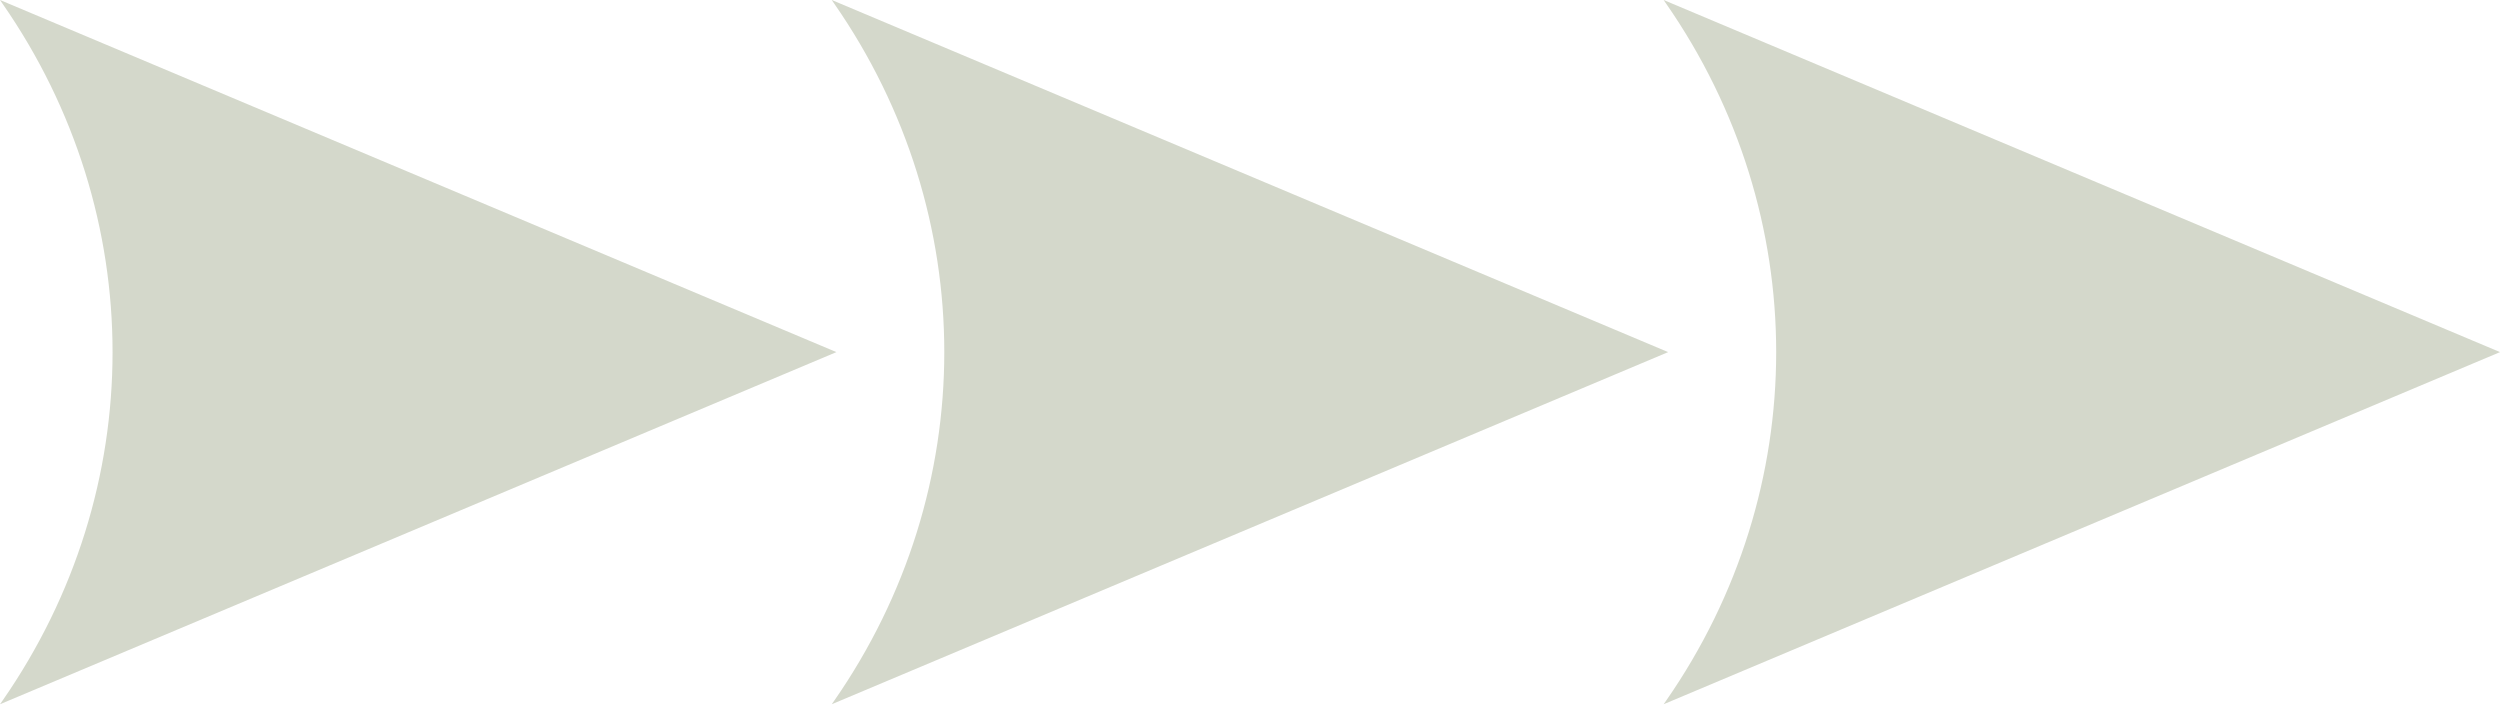
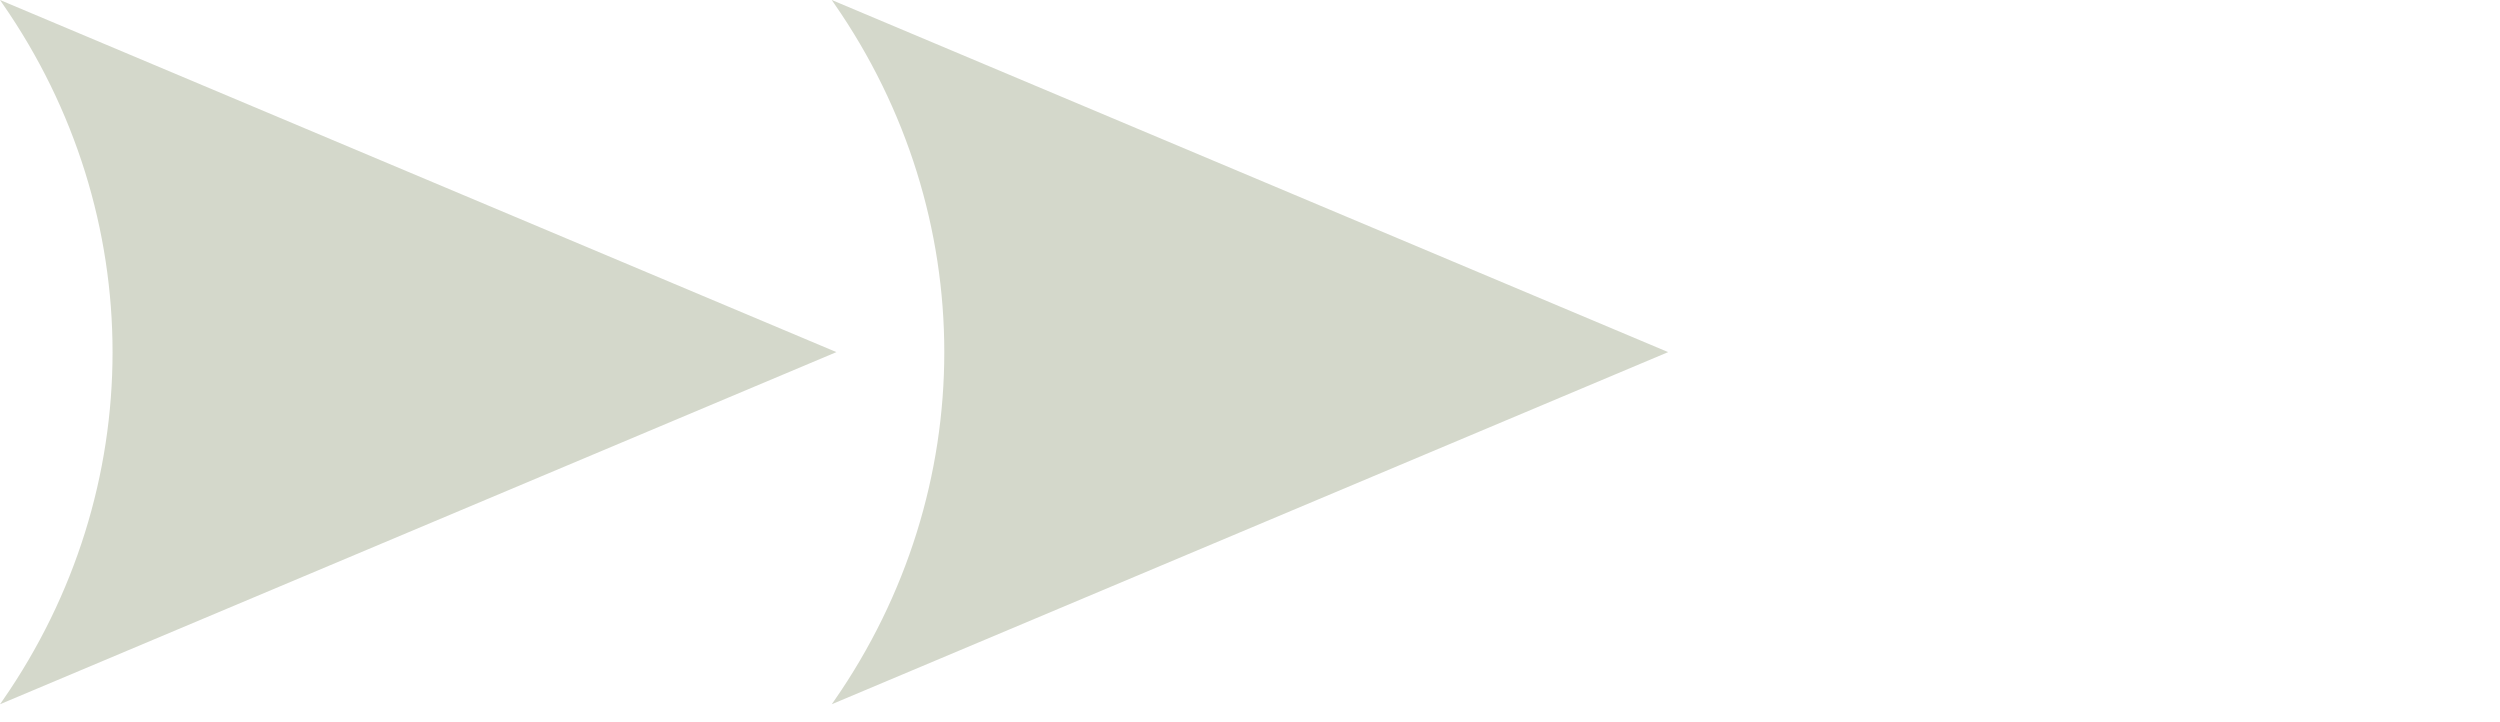
<svg xmlns="http://www.w3.org/2000/svg" width="135" height="39" viewBox="0 0 135 39" fill="none">
-   <path d="M89.836 38.029L135.002 19.014L89.836 0C89.88 0.063 89.924 0.125 89.968 0.192C97.896 11.602 97.896 26.432 89.968 37.841C89.919 37.904 89.875 37.966 89.836 38.029Z" fill="#D4D8CB" />
-   <path d="M44.914 38.029L90.08 19.014L44.914 0C44.958 0.063 45.002 0.125 45.046 0.192C52.974 11.602 52.974 26.432 45.046 37.841C45.002 37.904 44.958 37.966 44.914 38.029Z" fill="#D4D8CB" />
+   <path d="M44.914 38.029L90.08 19.014L44.914 0C44.958 0.063 45.002 0.125 45.046 0.192C52.974 11.602 52.974 26.432 45.046 37.841C45.002 37.904 44.958 37.966 44.914 38.029" fill="#D4D8CB" />
  <path d="M0 38.029L45.166 19.014L0 0C0.044 0.063 0.088 0.125 0.132 0.192C8.06 11.602 8.06 26.432 0.132 37.841C0.088 37.904 0.044 37.966 0 38.029Z" fill="#D4D8CB" />
</svg>